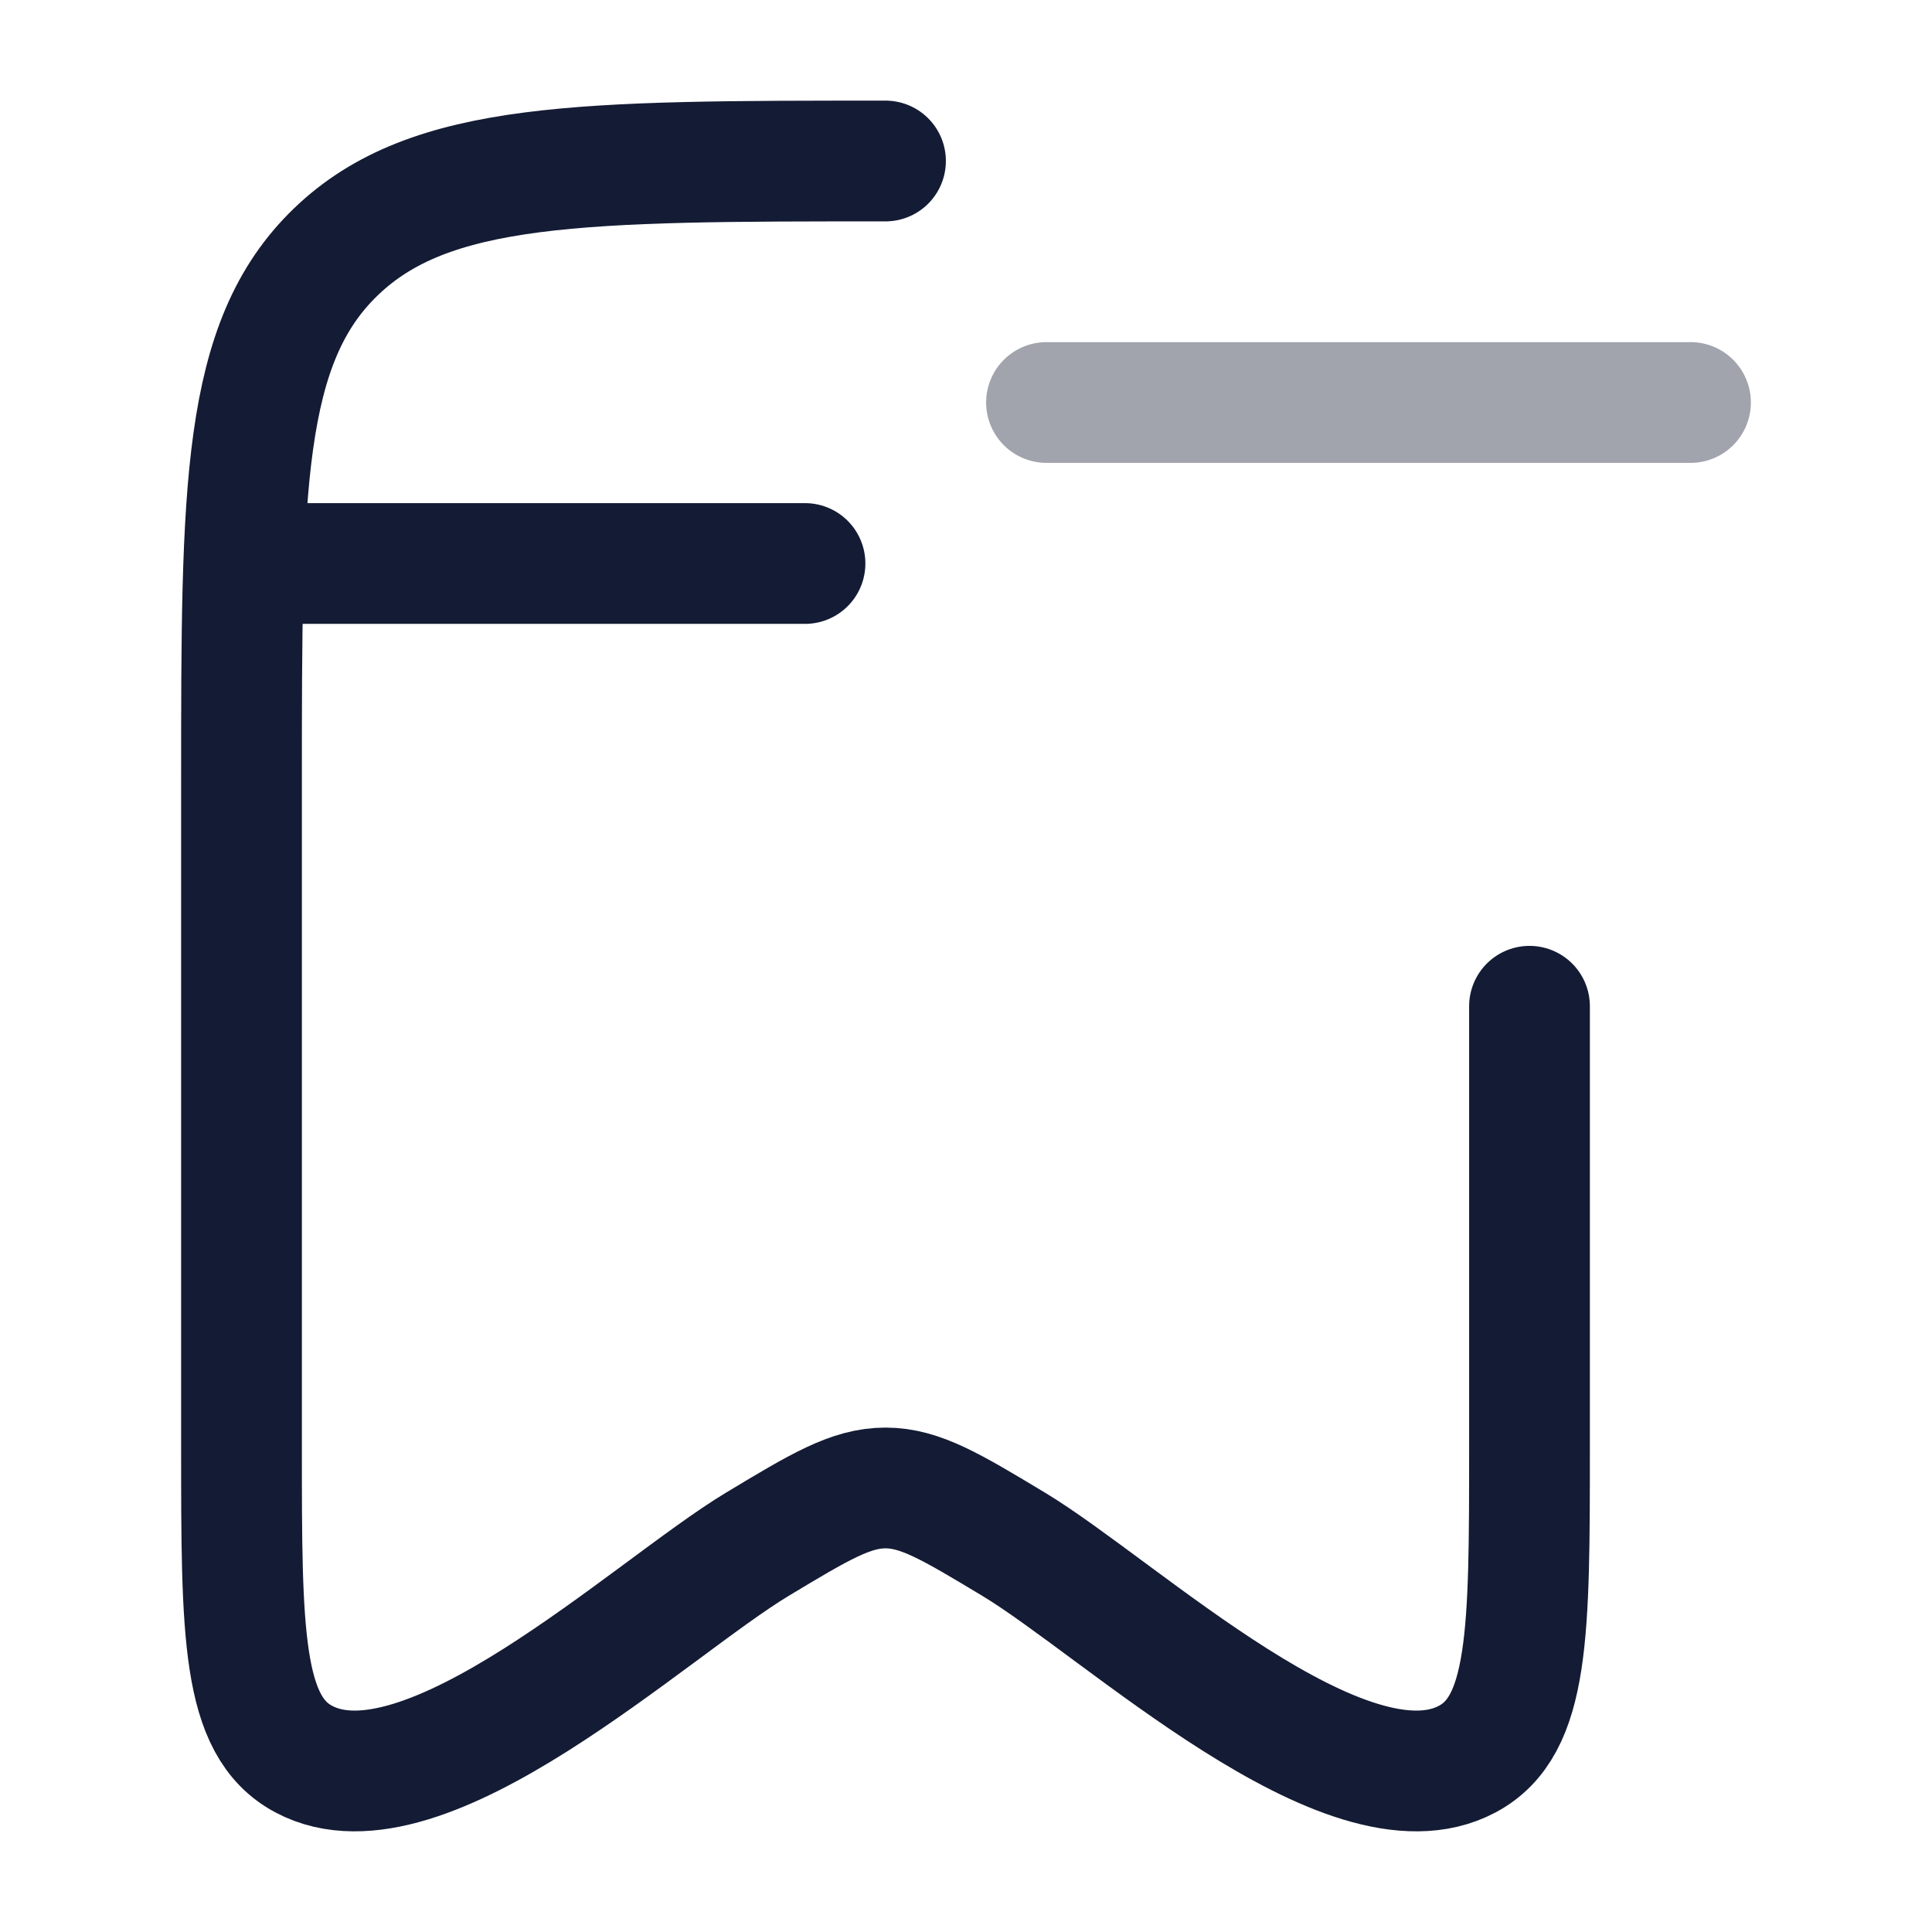
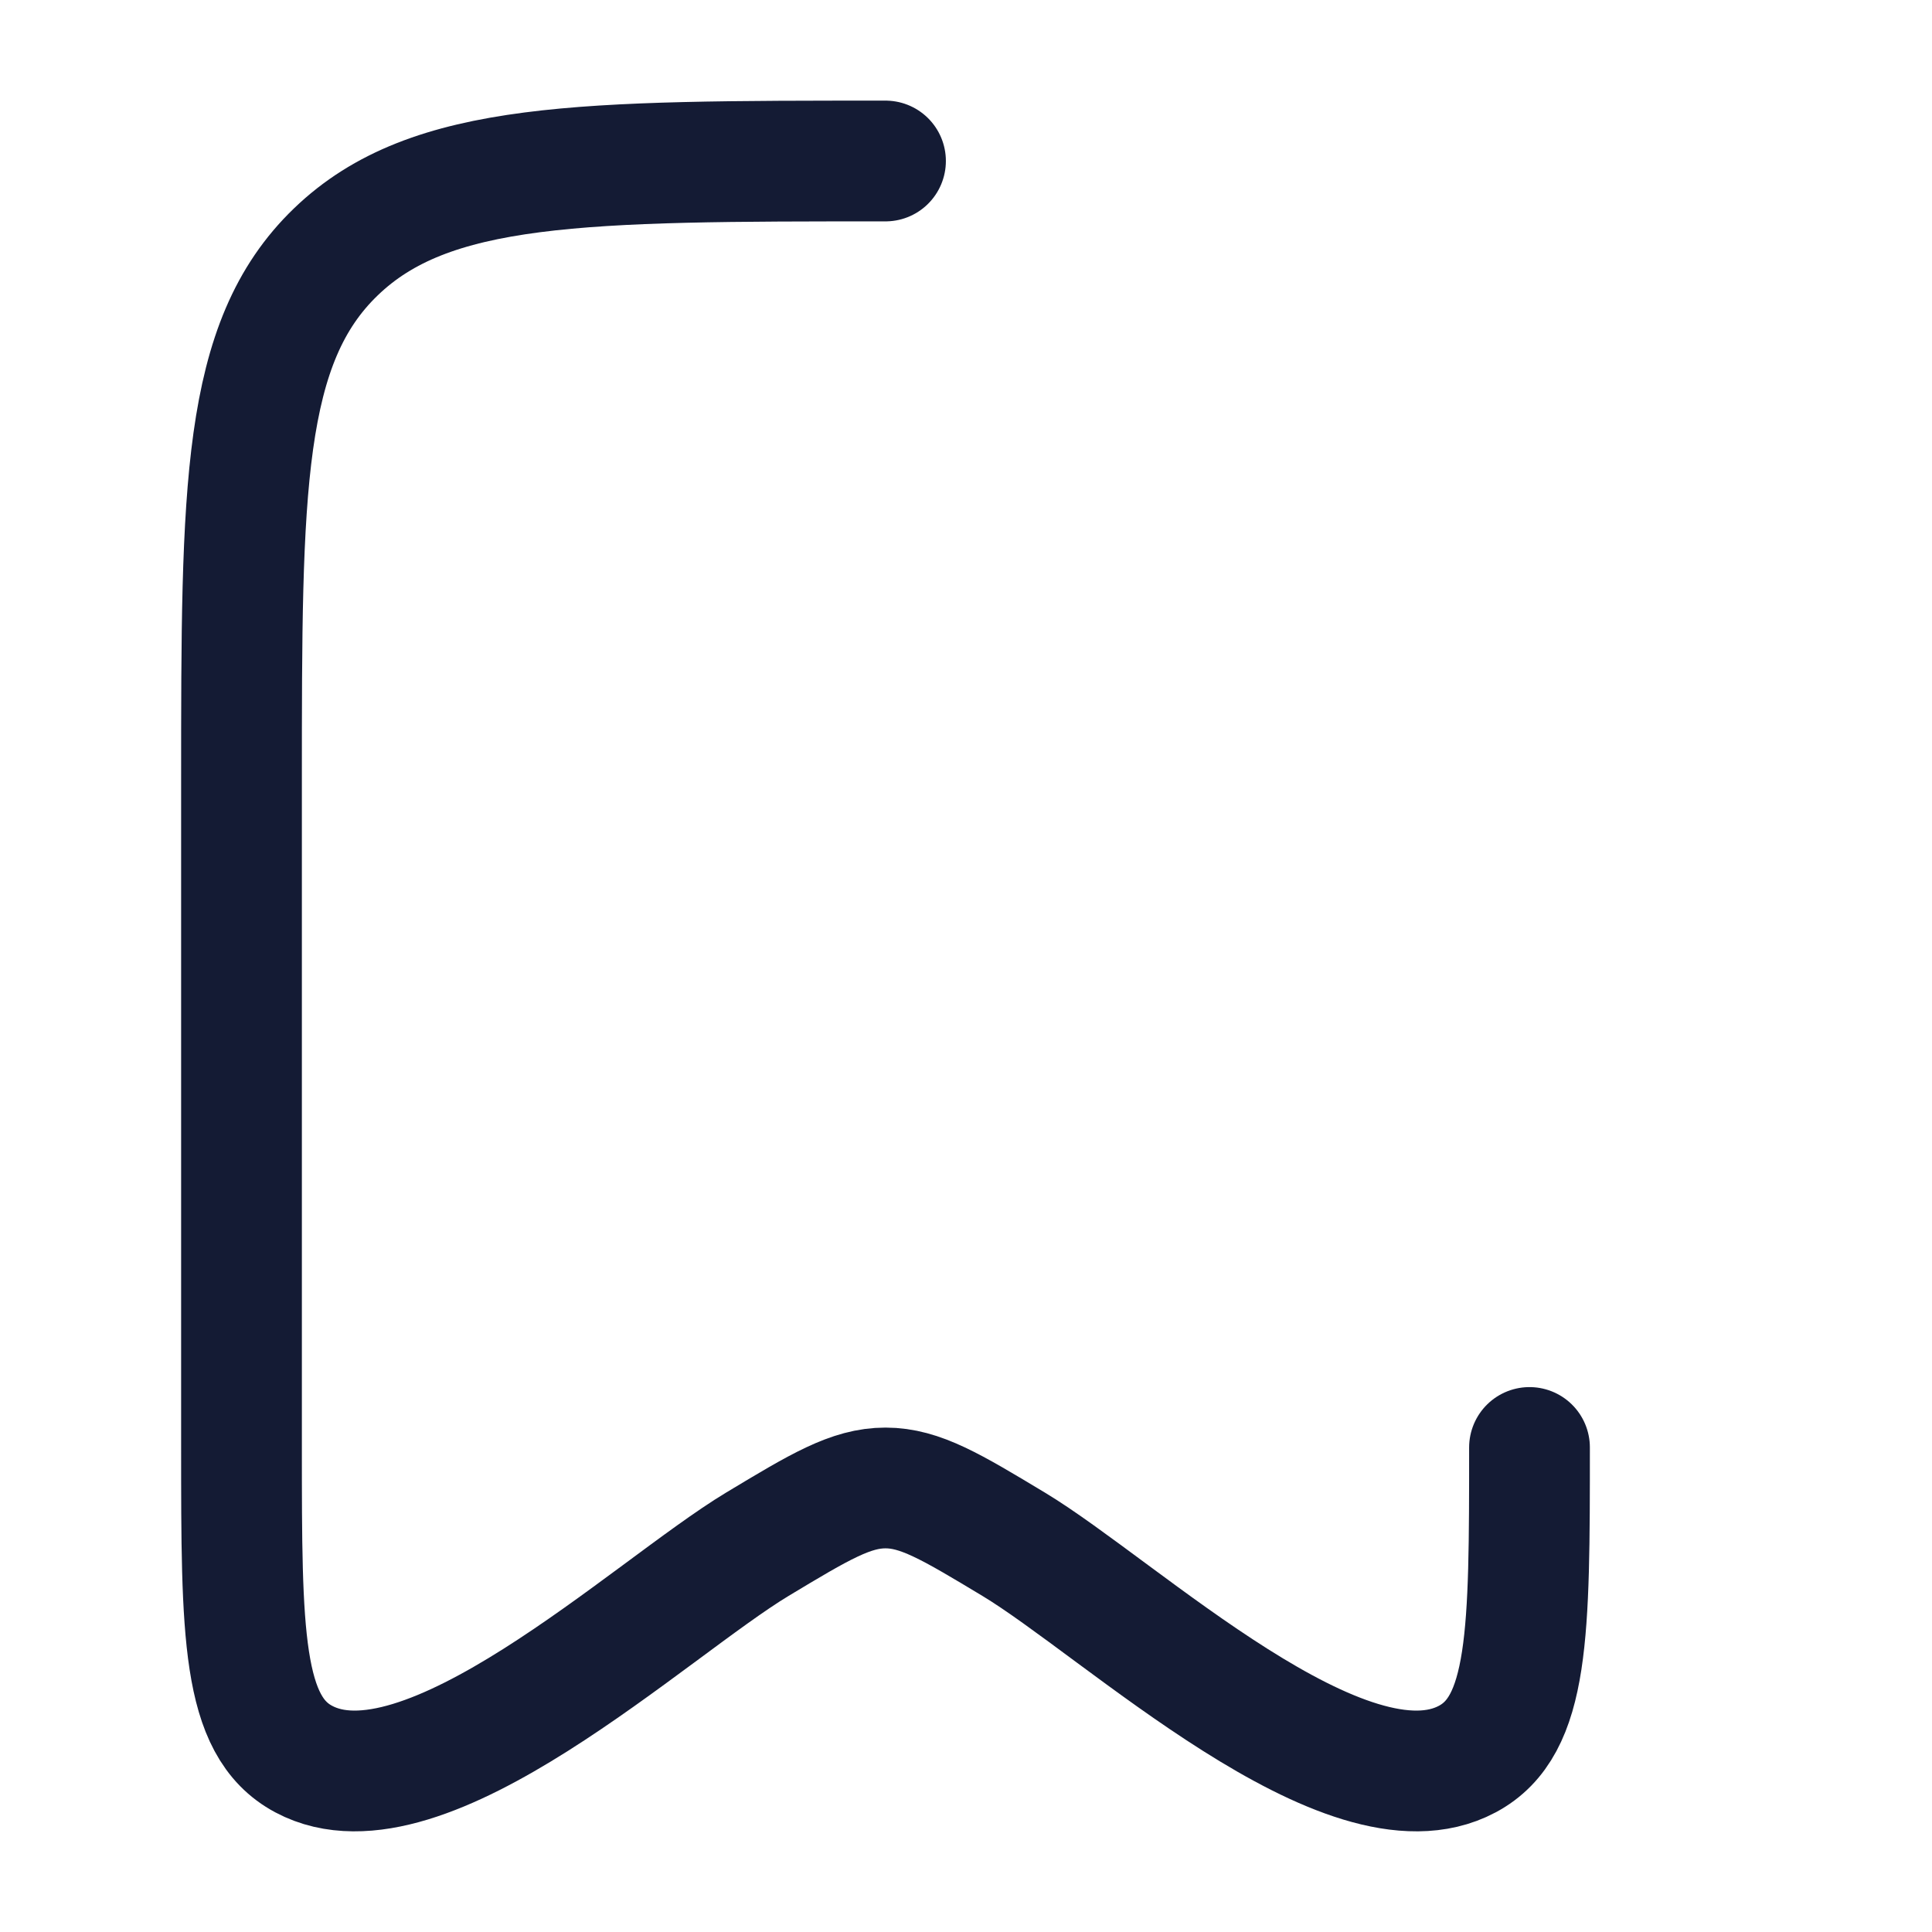
<svg xmlns="http://www.w3.org/2000/svg" width="24" height="24" viewBox="0 0 24 24" fill="none">
-   <path d="M11 2C7.229 2 5.343 2 4.172 3.129C3 4.257 3 6.074 3 9.708V17.981C3 20.287 3 21.44 3.773 21.852C5.269 22.651 8.077 19.985 9.41 19.182C10.183 18.717 10.57 18.484 11 18.484C11.43 18.484 11.817 18.717 12.59 19.182C13.923 19.985 16.73 22.651 18.227 21.852C19 21.44 19 20.287 19 17.981V12.5" stroke="#141B34" stroke-width="1.5" stroke-linecap="round" stroke-linejoin="round" />
-   <path d="M3.5 7H10" stroke="#141B34" stroke-width="1.5" stroke-linecap="round" />
-   <path opacity="0.4" d="M13 5H21" stroke="#141B34" stroke-width="1.5" stroke-linecap="round" />
+   <path d="M11 2C7.229 2 5.343 2 4.172 3.129C3 4.257 3 6.074 3 9.708V17.981C3 20.287 3 21.44 3.773 21.852C5.269 22.651 8.077 19.985 9.41 19.182C10.183 18.717 10.57 18.484 11 18.484C11.43 18.484 11.817 18.717 12.59 19.182C13.923 19.985 16.73 22.651 18.227 21.852C19 21.44 19 20.287 19 17.981" stroke="#141B34" stroke-width="1.5" stroke-linecap="round" stroke-linejoin="round" />
</svg>